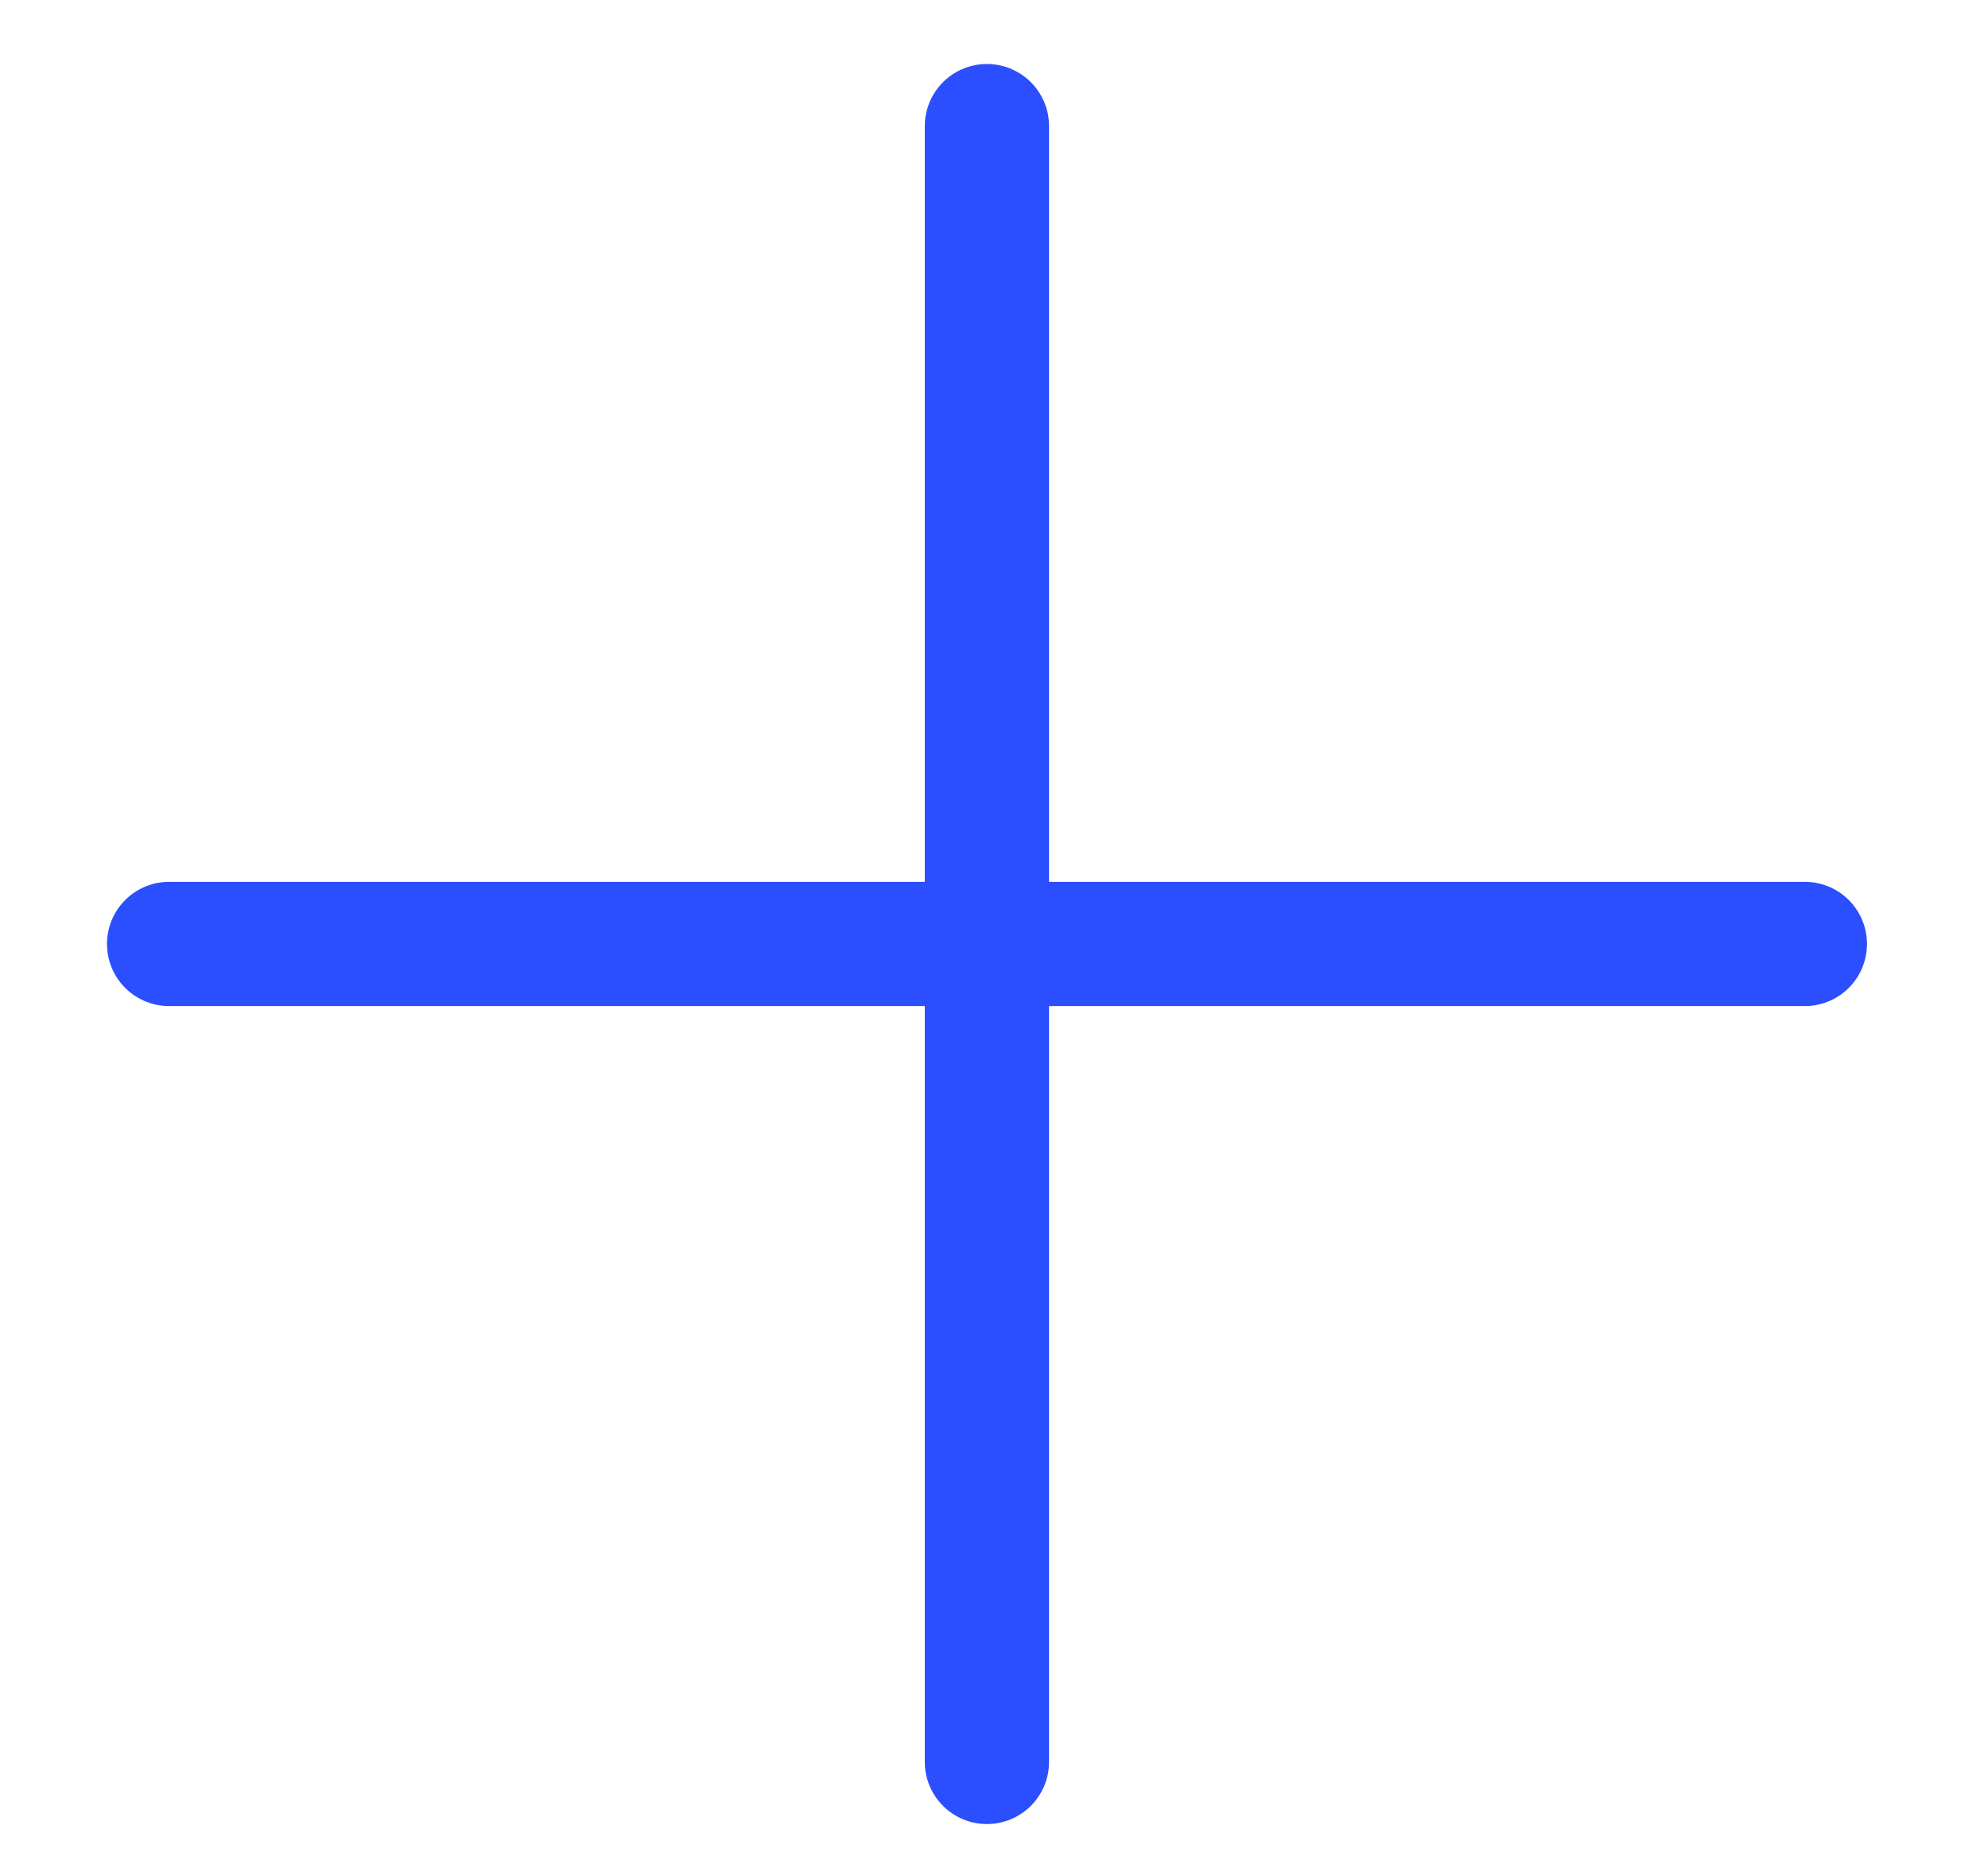
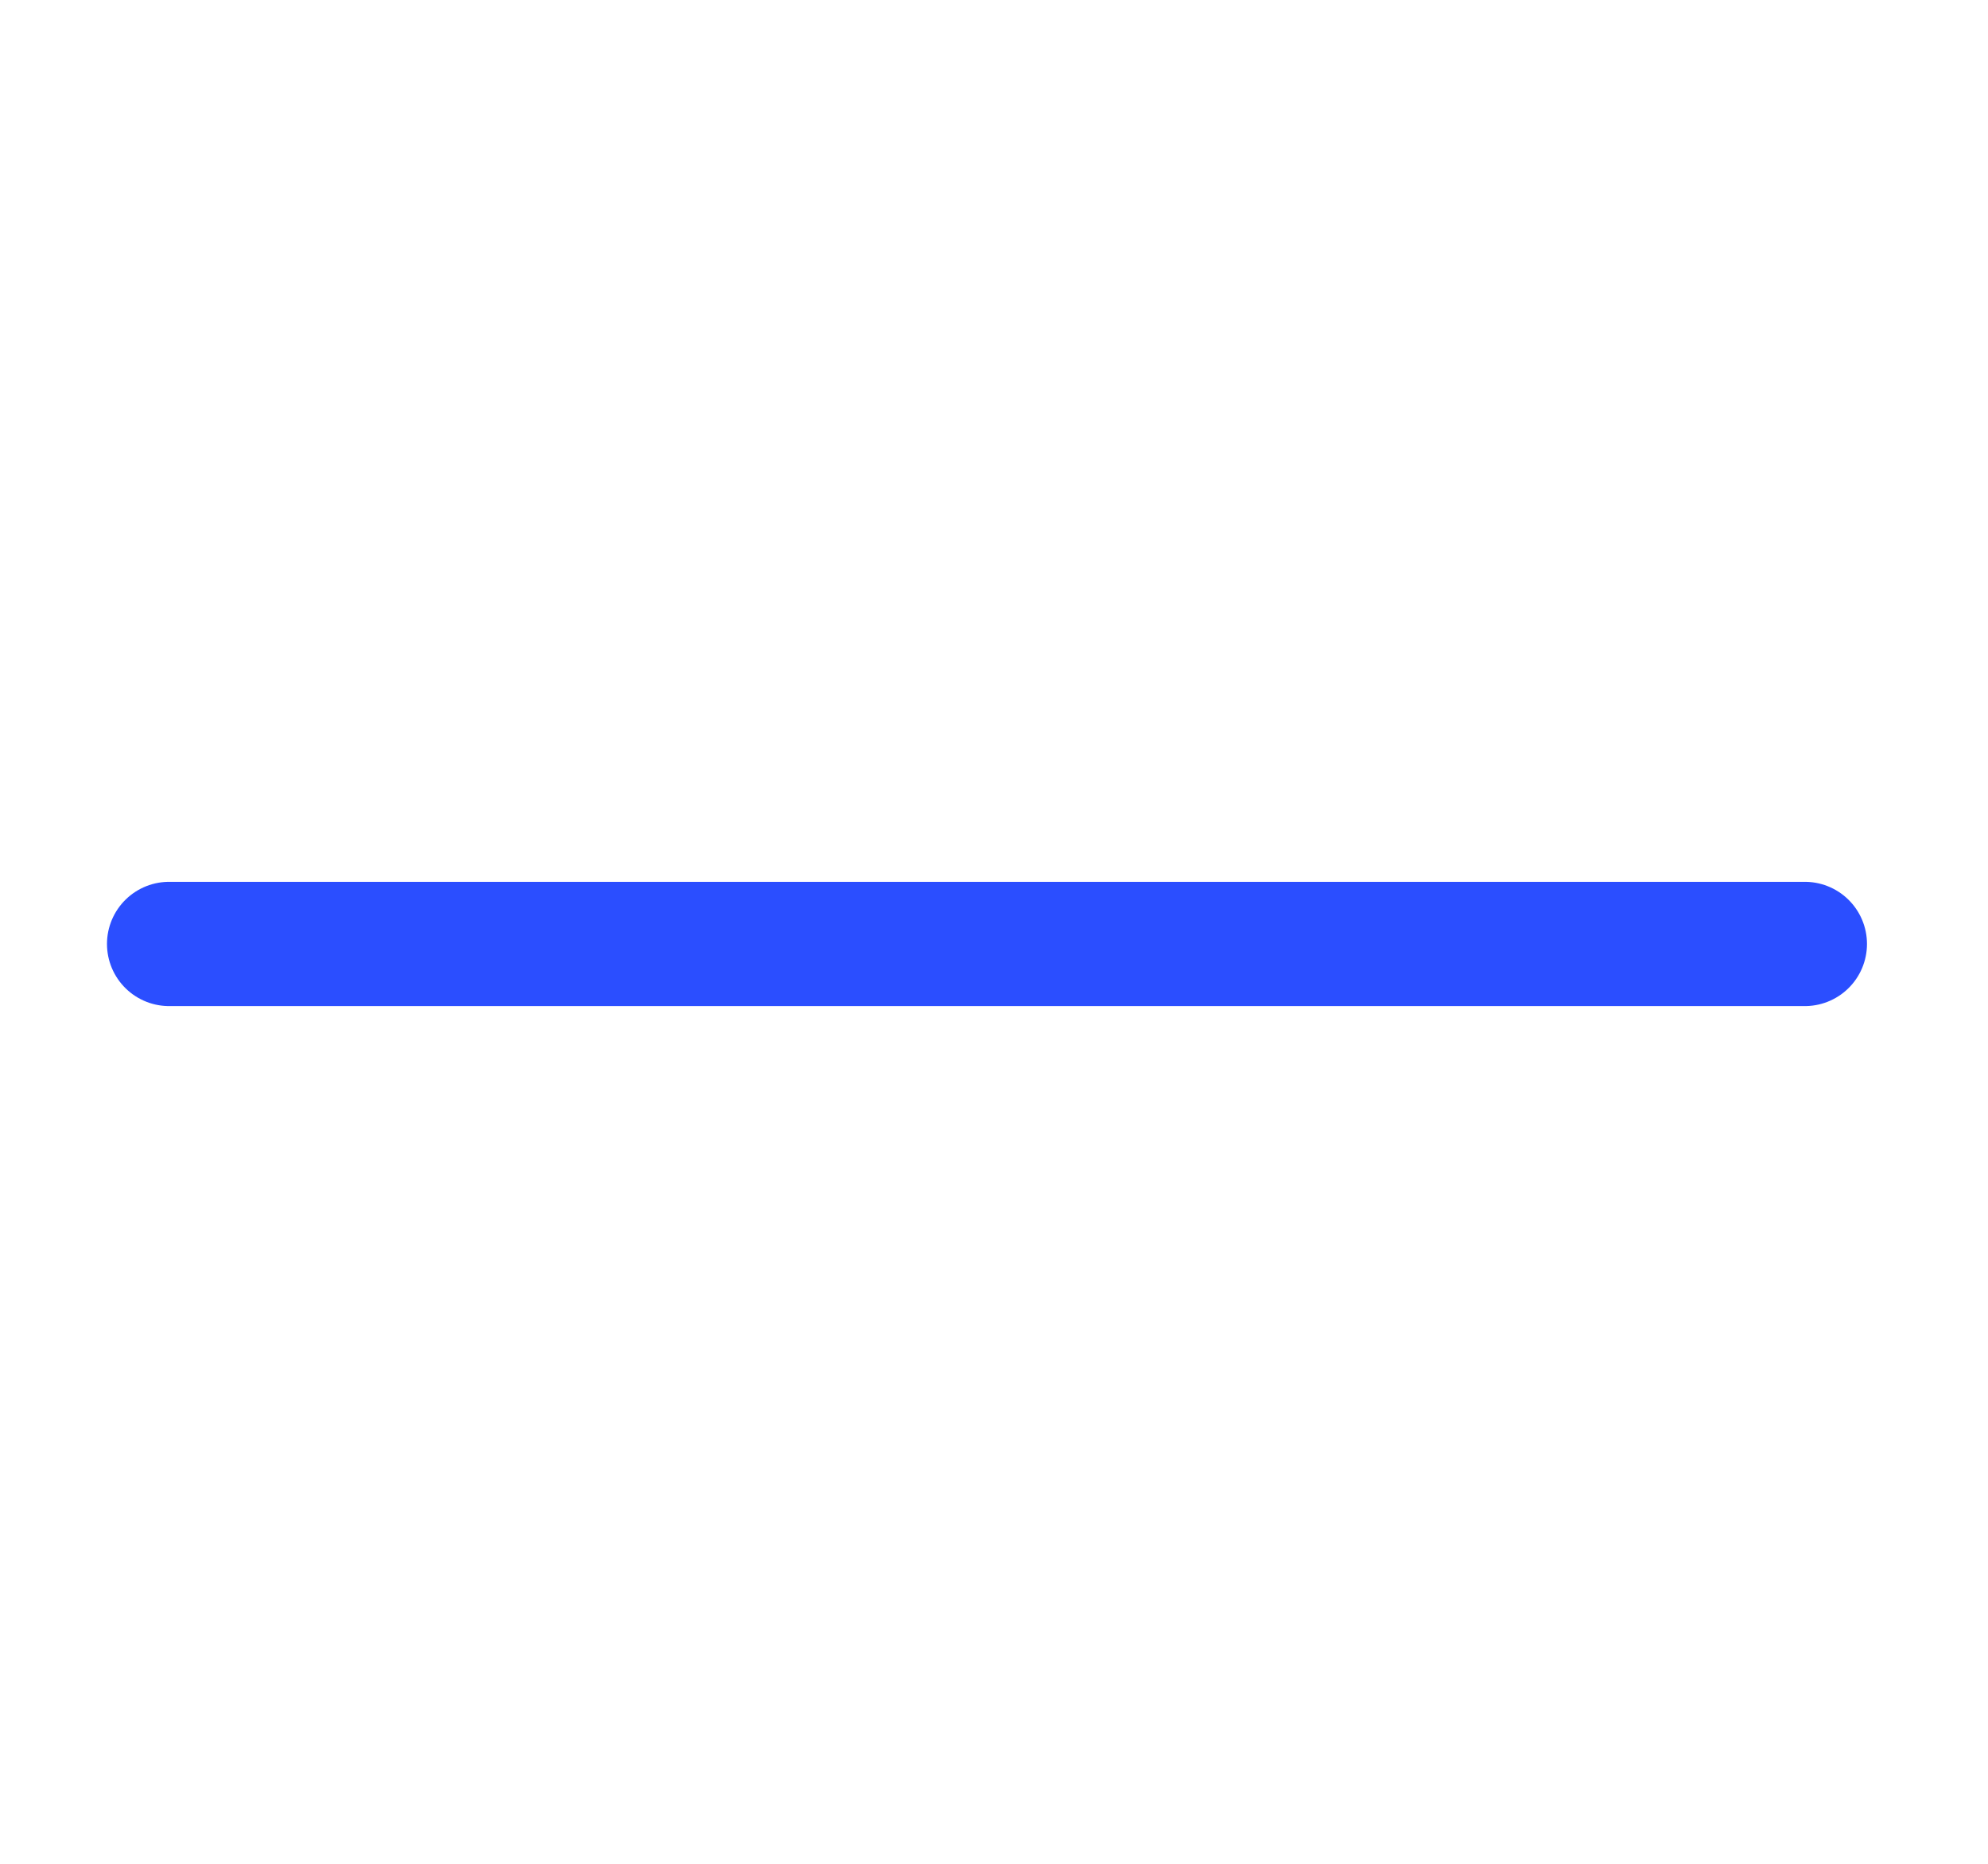
<svg xmlns="http://www.w3.org/2000/svg" width="16" height="15" viewBox="0 0 16 15" fill="none">
-   <path d="M7.943 1.015V14.18" stroke="#2B4EFF" stroke-linecap="round" />
  <path d="M14.526 7.597L1.361 7.597" stroke="#2B4EFF" stroke-linecap="round" />
</svg>